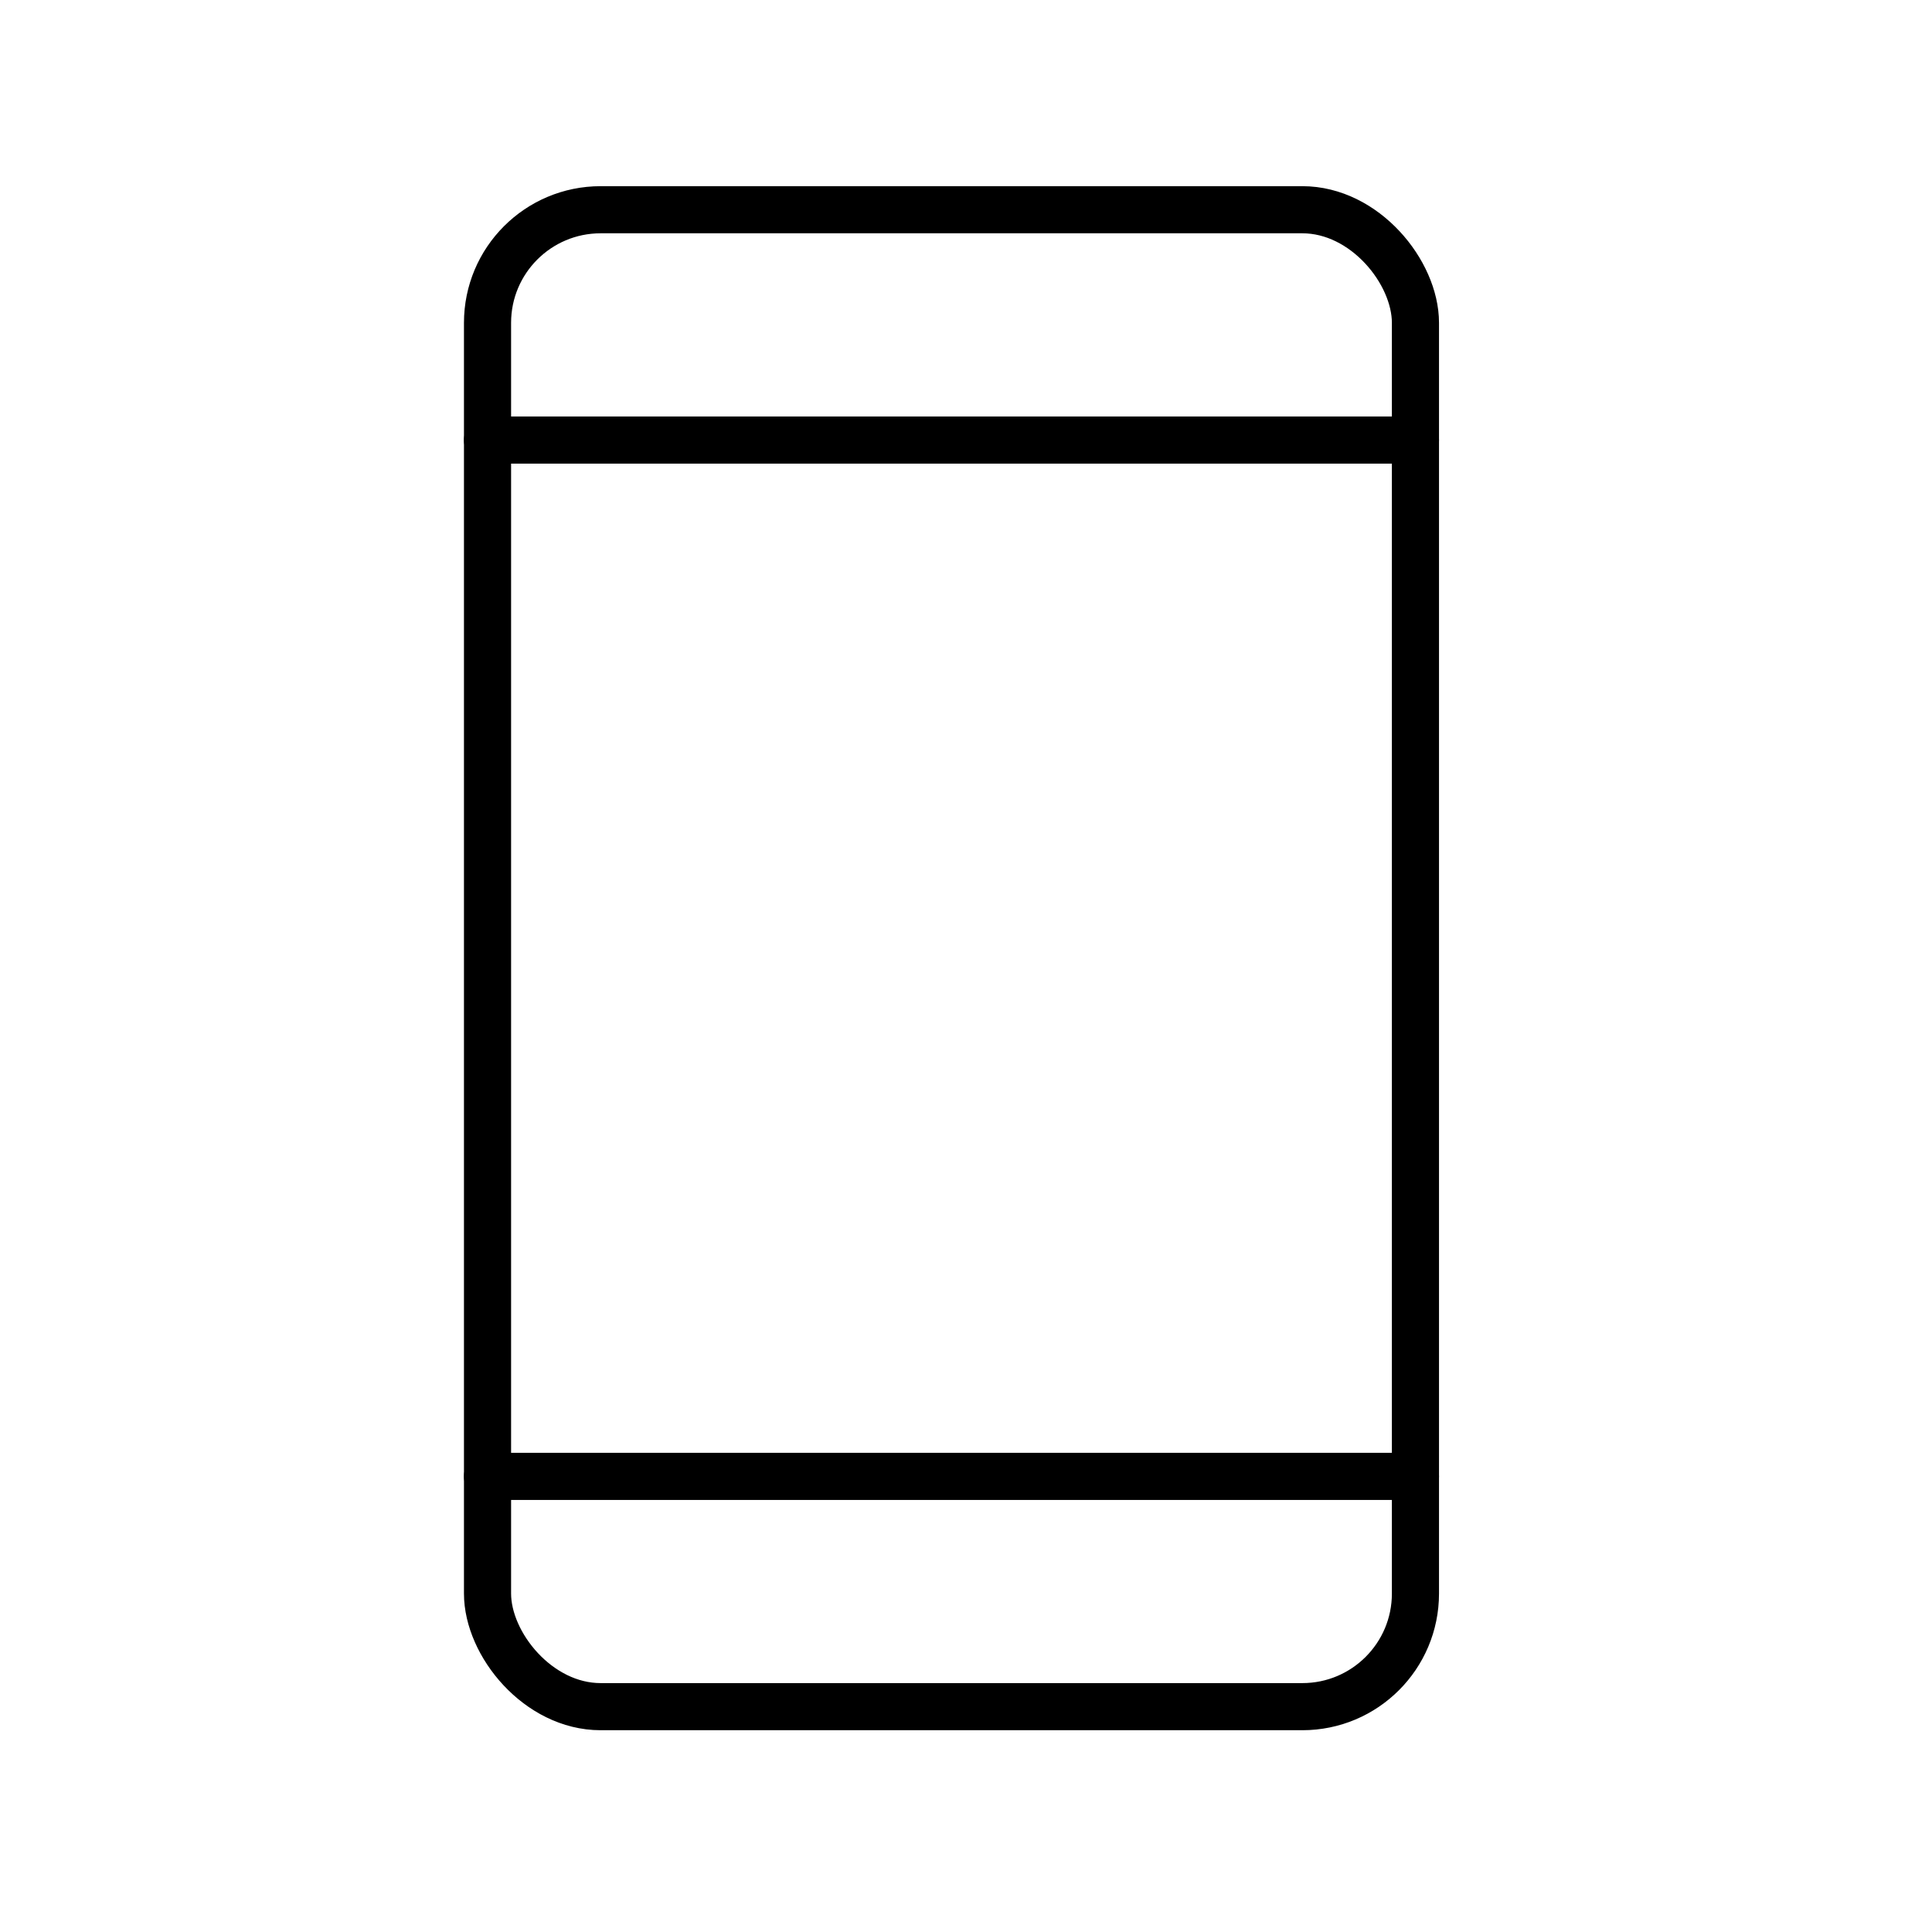
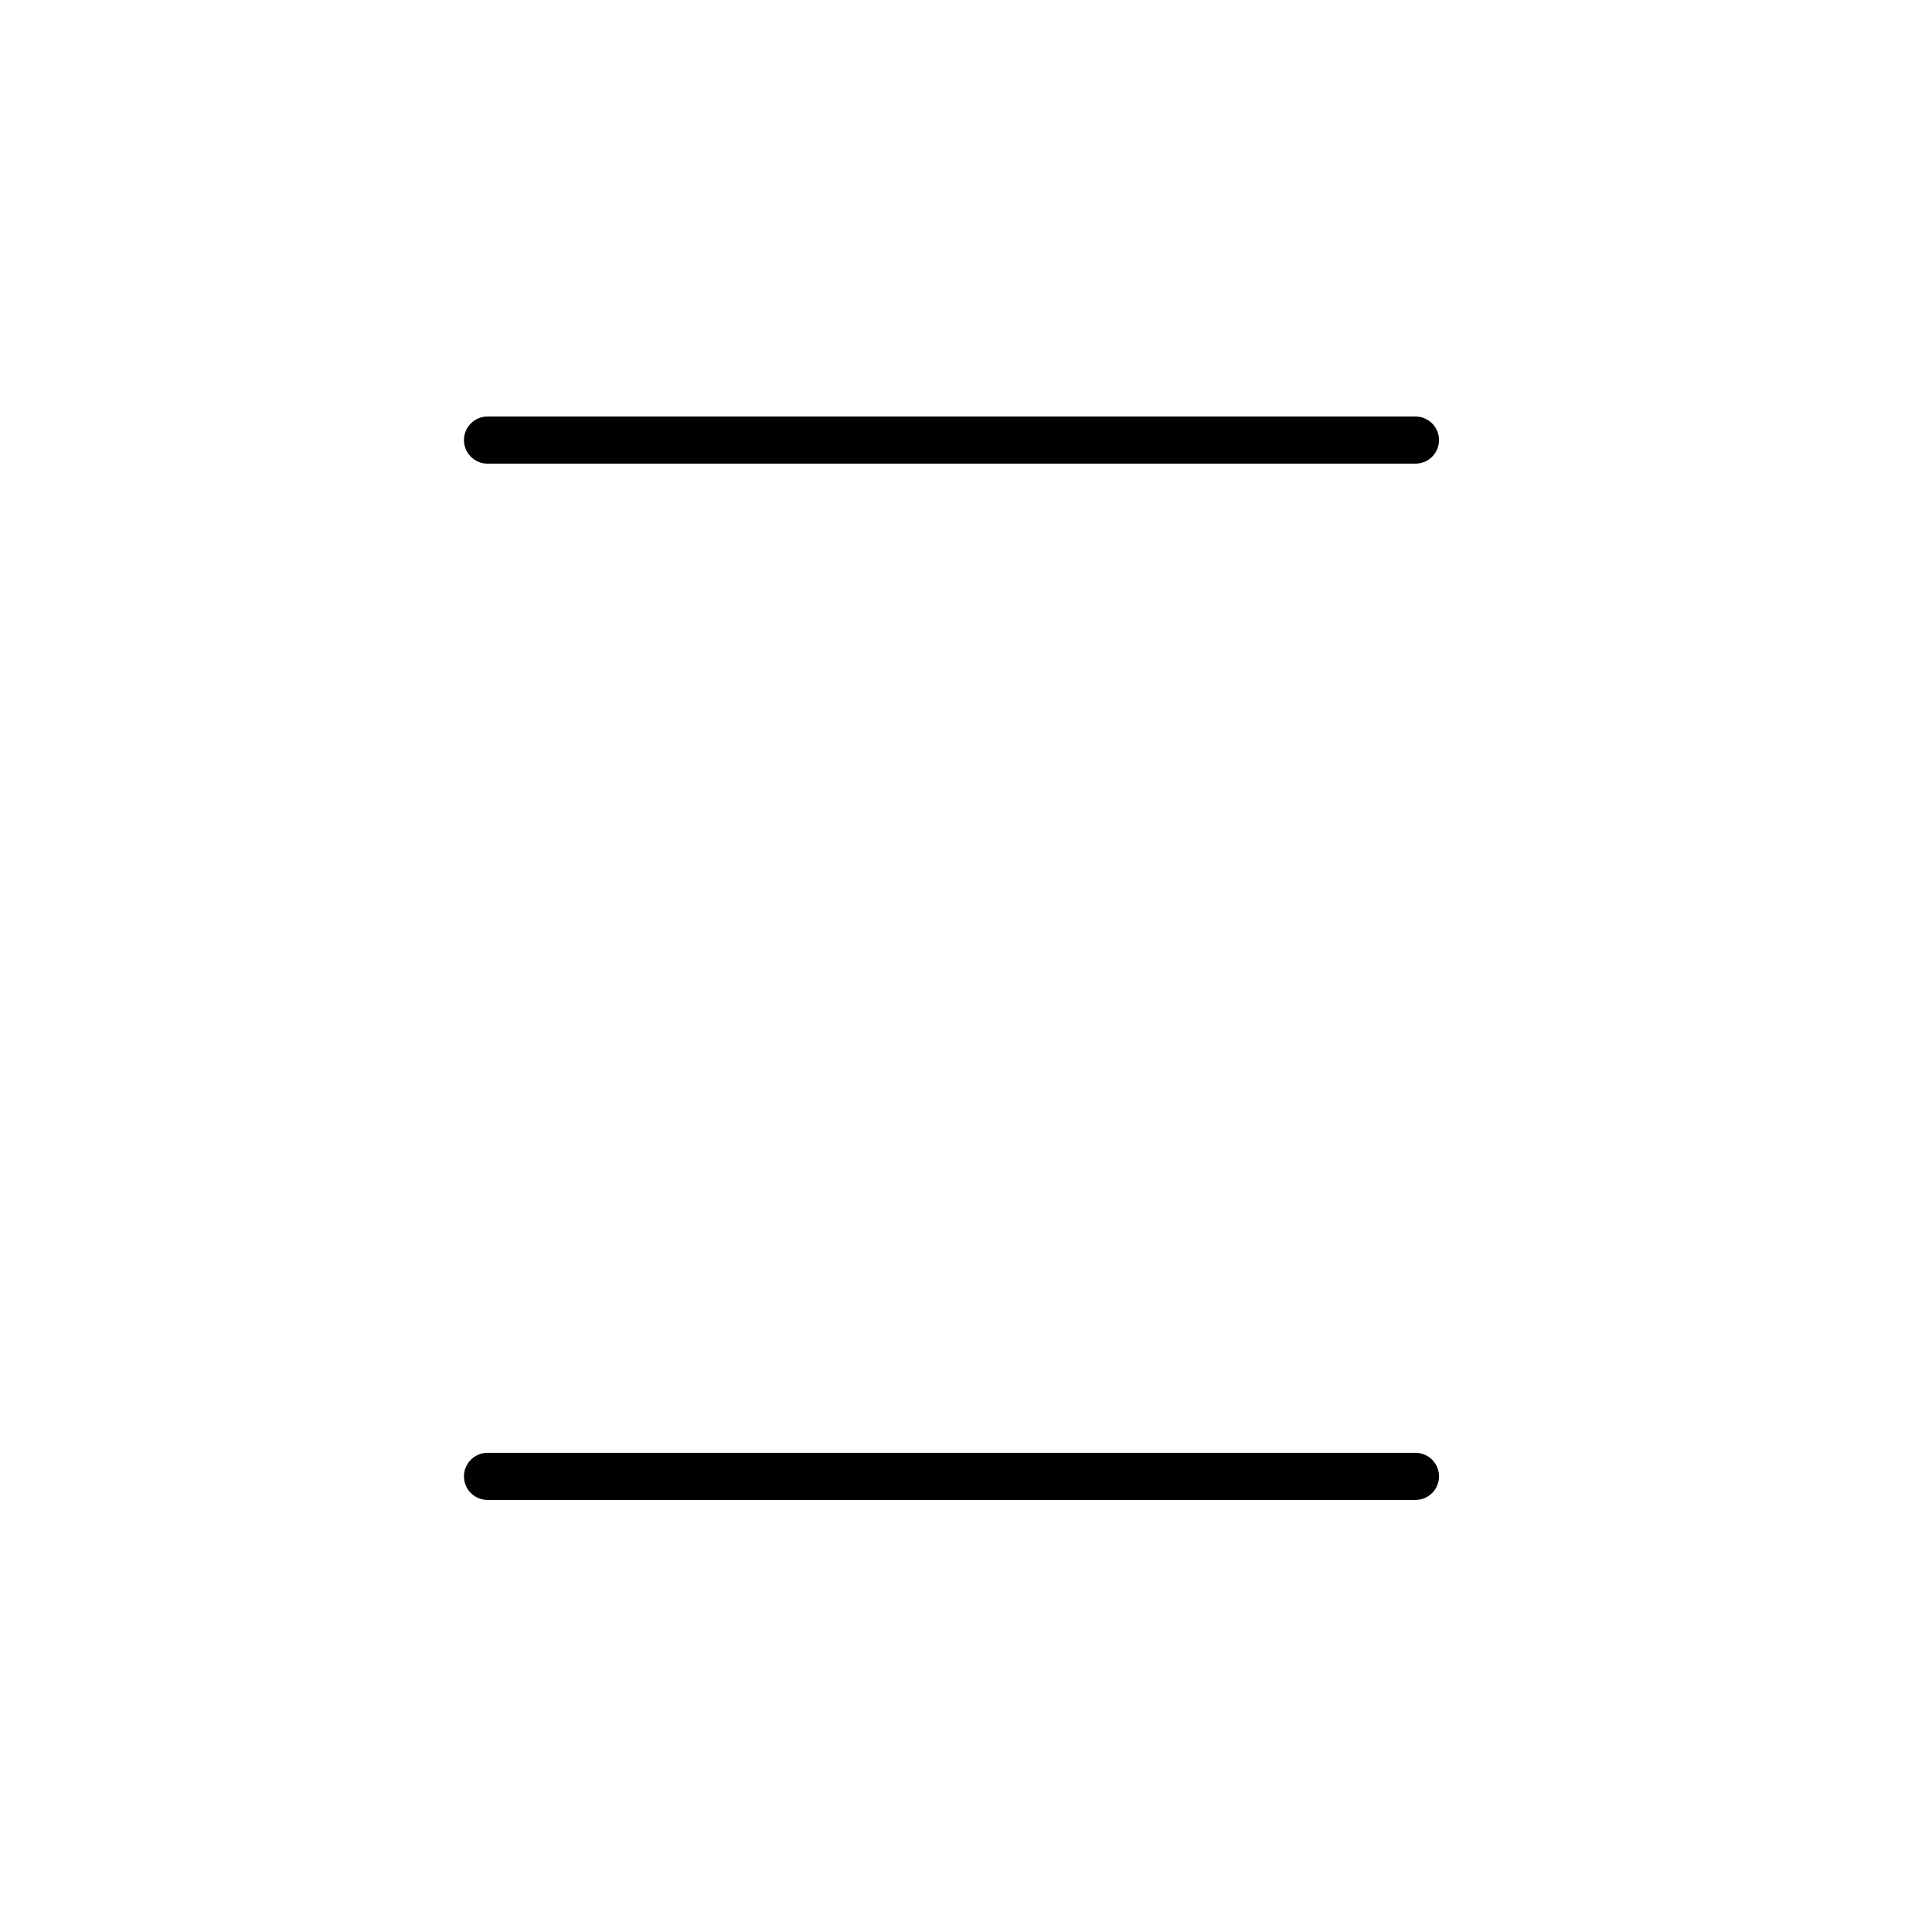
<svg xmlns="http://www.w3.org/2000/svg" width="41" height="41" viewBox="0 0 41 41">
  <g fill="none" fill-rule="evenodd">
    <g>
      <g>
        <g>
          <g transform="translate(-696 -10046) translate(115.5 9744) translate(550 272.012) translate(31 30.774)">
            <path d="M0 0H39.385V39.098H0z" />
-             <rect width="19.692" height="31.767" x="9.846" y="3.665" stroke="#000" stroke-linecap="round" stroke-linejoin="round" rx="2.4" />
            <path stroke="#000" stroke-linecap="round" stroke-linejoin="round" d="M9.846 8.553L29.538 8.553M9.846 30.545L29.538 30.545" />
          </g>
        </g>
      </g>
    </g>
  </g>
</svg>